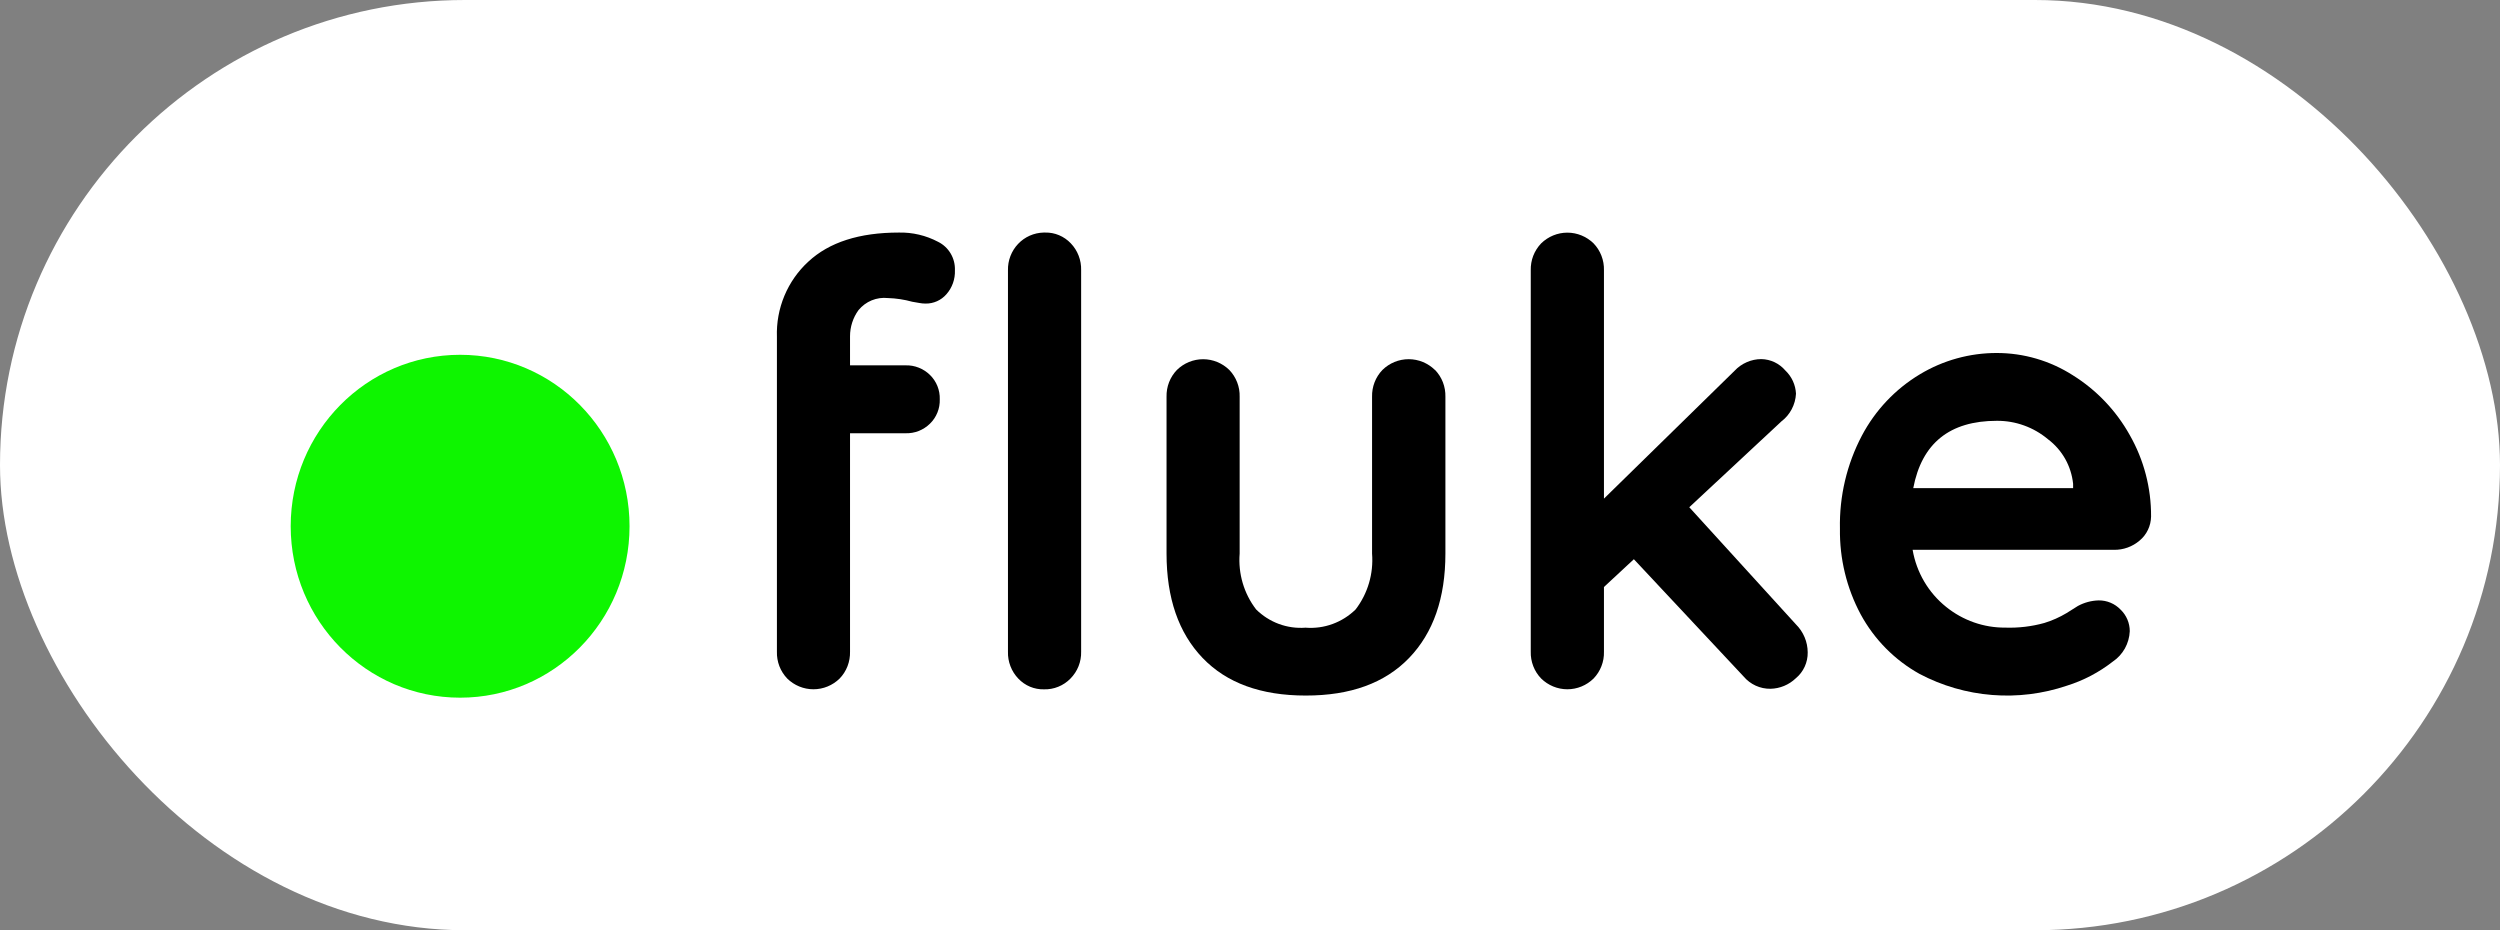
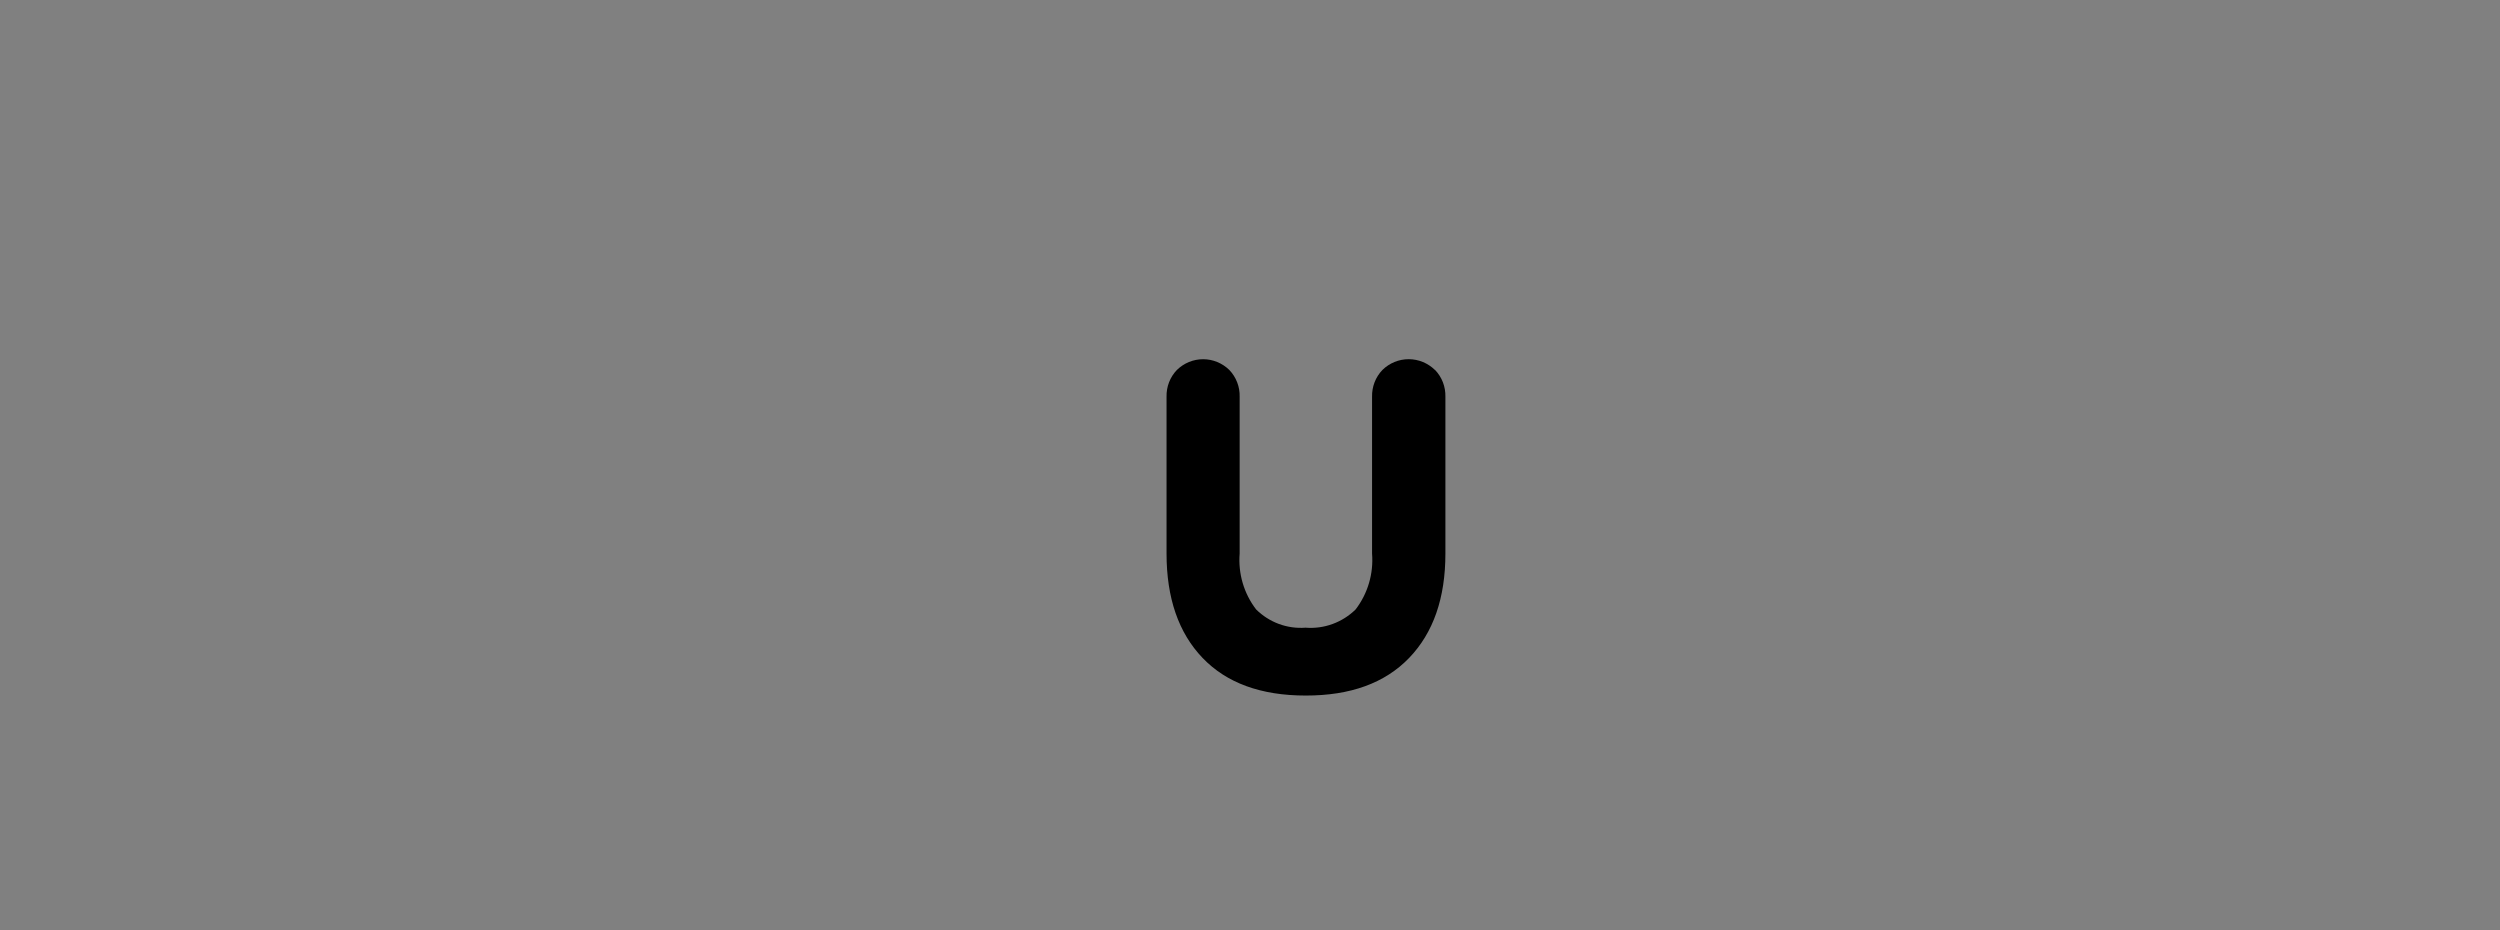
<svg xmlns="http://www.w3.org/2000/svg" fill="none" height="100%" overflow="visible" preserveAspectRatio="none" style="display: block;" viewBox="0 0 86 32" width="100%">
  <rect x="0" y="0" width="86" height="32" fill="#808080" stroke="none" />
  <g id="Frame 7">
-     <rect fill="white" height="32" rx="16" width="86" />
    <g clip-path="url(#clip0_0_79)" id="logo svg 1">
      <g id="Camada 2">
        <g id="Camada 1">
-           <path d="M15.828 24C19.047 24 21.656 21.36 21.656 18.102C21.656 14.845 19.047 12.205 15.828 12.205C12.609 12.205 10 14.845 10 18.102C10 21.36 12.609 24 15.828 24Z" fill="#0EF500" id="Elipse 1" />
          <g id="Grupo 6">
-             <path d="M29.534 10.666C29.343 10.927 29.241 11.244 29.241 11.569V12.568H31.15C31.305 12.563 31.459 12.59 31.603 12.647C31.747 12.703 31.879 12.789 31.99 12.897C32.101 13.006 32.189 13.136 32.247 13.281C32.305 13.425 32.333 13.58 32.328 13.736C32.333 13.892 32.306 14.047 32.247 14.192C32.189 14.336 32.102 14.467 31.99 14.575C31.879 14.684 31.747 14.769 31.603 14.826C31.459 14.882 31.305 14.909 31.15 14.904H29.241V22.418C29.245 22.588 29.216 22.757 29.155 22.916C29.094 23.074 29.002 23.219 28.884 23.341C28.643 23.578 28.319 23.711 27.982 23.711C27.645 23.711 27.321 23.578 27.08 23.341C26.963 23.218 26.871 23.074 26.81 22.915C26.75 22.757 26.721 22.587 26.726 22.418V11.59C26.709 11.105 26.797 10.622 26.984 10.174C27.171 9.727 27.451 9.326 27.807 9C28.524 8.333 29.562 8 30.92 8C31.39 7.989 31.855 8.099 32.271 8.319C32.451 8.408 32.601 8.548 32.703 8.721C32.806 8.895 32.856 9.094 32.849 9.296C32.861 9.601 32.756 9.898 32.555 10.124C32.466 10.226 32.356 10.307 32.233 10.362C32.11 10.417 31.977 10.445 31.842 10.443C31.768 10.443 31.694 10.436 31.622 10.422L31.381 10.38C31.106 10.304 30.824 10.261 30.54 10.253C30.352 10.233 30.162 10.26 29.986 10.332C29.811 10.404 29.656 10.519 29.534 10.666ZM36.823 23.344C36.704 23.465 36.562 23.561 36.405 23.624C36.248 23.688 36.081 23.718 35.912 23.713C35.748 23.717 35.584 23.686 35.433 23.623C35.281 23.559 35.144 23.464 35.03 23.344C34.913 23.222 34.821 23.078 34.76 22.919C34.699 22.761 34.669 22.592 34.674 22.422V9.296C34.67 9.129 34.699 8.964 34.759 8.808C34.819 8.653 34.908 8.511 35.022 8.391C35.136 8.27 35.272 8.174 35.423 8.107C35.574 8.04 35.736 8.004 35.901 8H35.953C36.118 7.996 36.281 8.027 36.432 8.091C36.584 8.155 36.721 8.25 36.835 8.37C36.952 8.492 37.044 8.636 37.105 8.795C37.166 8.953 37.196 9.122 37.191 9.292V22.418C37.196 22.589 37.165 22.759 37.102 22.918C37.039 23.077 36.944 23.221 36.824 23.342L36.823 23.344Z" fill="black" id="Caminho 5" />
            <path d="M49.365 12.725C49.482 12.847 49.575 12.992 49.636 13.15C49.697 13.309 49.726 13.478 49.722 13.649V19.043C49.722 20.573 49.306 21.769 48.473 22.634C47.64 23.498 46.455 23.929 44.916 23.927C43.377 23.927 42.194 23.495 41.368 22.632C40.542 21.769 40.129 20.573 40.129 19.042V13.649C40.125 13.479 40.154 13.31 40.215 13.151C40.276 12.993 40.368 12.848 40.486 12.726C40.727 12.49 41.05 12.357 41.387 12.357C41.723 12.357 42.046 12.49 42.288 12.726C42.405 12.848 42.497 12.993 42.558 13.151C42.62 13.31 42.649 13.479 42.644 13.649V19.043C42.589 19.733 42.791 20.419 43.211 20.965C43.434 21.186 43.701 21.356 43.994 21.464C44.287 21.572 44.6 21.616 44.911 21.592C45.225 21.617 45.542 21.575 45.839 21.466C46.135 21.358 46.406 21.188 46.633 20.965C47.052 20.419 47.254 19.733 47.199 19.043V13.649C47.195 13.479 47.224 13.31 47.285 13.151C47.346 12.993 47.438 12.848 47.556 12.726C47.797 12.489 48.121 12.356 48.458 12.356C48.795 12.356 49.119 12.489 49.361 12.726L49.365 12.725Z" fill="black" id="Caminho 6" />
-             <path d="M62.185 22.441C62.188 22.612 62.152 22.78 62.081 22.935C62.01 23.089 61.906 23.225 61.775 23.333C61.539 23.559 61.229 23.687 60.904 23.694C60.729 23.696 60.556 23.66 60.396 23.587C60.237 23.514 60.095 23.407 59.981 23.272L56.205 19.237L55.176 20.193V22.418C55.181 22.588 55.152 22.757 55.09 22.915C55.029 23.074 54.937 23.218 54.82 23.34C54.578 23.578 54.254 23.711 53.917 23.711C53.58 23.711 53.257 23.578 53.015 23.34C52.897 23.218 52.805 23.074 52.744 22.915C52.683 22.757 52.653 22.588 52.658 22.418V9.296C52.654 9.126 52.683 8.957 52.744 8.798C52.806 8.64 52.898 8.495 53.015 8.373C53.257 8.136 53.58 8.003 53.917 8.003C54.254 8.003 54.578 8.136 54.82 8.373C54.937 8.495 55.029 8.64 55.09 8.798C55.151 8.957 55.181 9.126 55.176 9.296V17.153L59.667 12.757C59.786 12.629 59.929 12.528 60.088 12.459C60.246 12.389 60.418 12.353 60.59 12.353C60.748 12.356 60.903 12.393 61.045 12.46C61.188 12.528 61.314 12.626 61.417 12.746C61.636 12.954 61.767 13.24 61.782 13.544C61.772 13.73 61.722 13.912 61.635 14.077C61.549 14.241 61.428 14.384 61.28 14.496L58.111 17.449L61.784 21.483C61.91 21.608 62.01 21.758 62.079 21.922C62.148 22.086 62.184 22.263 62.185 22.441Z" fill="black" id="Caminho 7" />
-             <path d="M73.602 18.596C73.356 18.806 73.043 18.919 72.721 18.914H65.794C65.927 19.69 66.338 20.39 66.948 20.878C67.526 21.344 68.244 21.596 68.983 21.59C69.436 21.605 69.889 21.552 70.326 21.43C70.594 21.348 70.851 21.233 71.092 21.089C71.28 20.968 71.409 20.887 71.48 20.845C71.7 20.726 71.944 20.66 72.193 20.654C72.334 20.652 72.474 20.679 72.604 20.734C72.734 20.788 72.851 20.87 72.949 20.972C73.049 21.068 73.128 21.183 73.182 21.31C73.236 21.437 73.264 21.575 73.264 21.713C73.255 21.922 73.197 22.125 73.096 22.307C72.994 22.489 72.852 22.644 72.68 22.759C72.207 23.128 71.673 23.409 71.103 23.587C70.275 23.868 69.399 23.977 68.528 23.907C67.657 23.838 66.809 23.592 66.035 23.184C65.18 22.709 64.476 21.998 64.007 21.133C63.524 20.23 63.279 19.217 63.294 18.191C63.27 17.074 63.53 15.97 64.049 14.985C64.511 14.111 65.201 13.382 66.044 12.876C66.844 12.394 67.759 12.141 68.691 12.143C69.616 12.143 70.522 12.408 71.304 12.908C72.119 13.415 72.794 14.124 73.264 14.967C73.75 15.819 74.003 16.787 73.997 17.77C73.994 17.929 73.957 18.085 73.889 18.227C73.821 18.37 73.723 18.496 73.602 18.596ZM65.816 16.791H71.315V16.642C71.283 16.341 71.191 16.05 71.043 15.786C70.894 15.523 70.694 15.294 70.454 15.113C69.959 14.697 69.335 14.471 68.691 14.476C67.068 14.476 66.11 15.248 65.816 16.792V16.791Z" fill="black" id="Caminho 8" />
          </g>
        </g>
      </g>
    </g>
  </g>
  <defs>
    <clipPath id="clip0_0_79">
      <rect fill="white" height="16" transform="translate(10 8)" width="64" />
    </clipPath>
  </defs>
</svg>